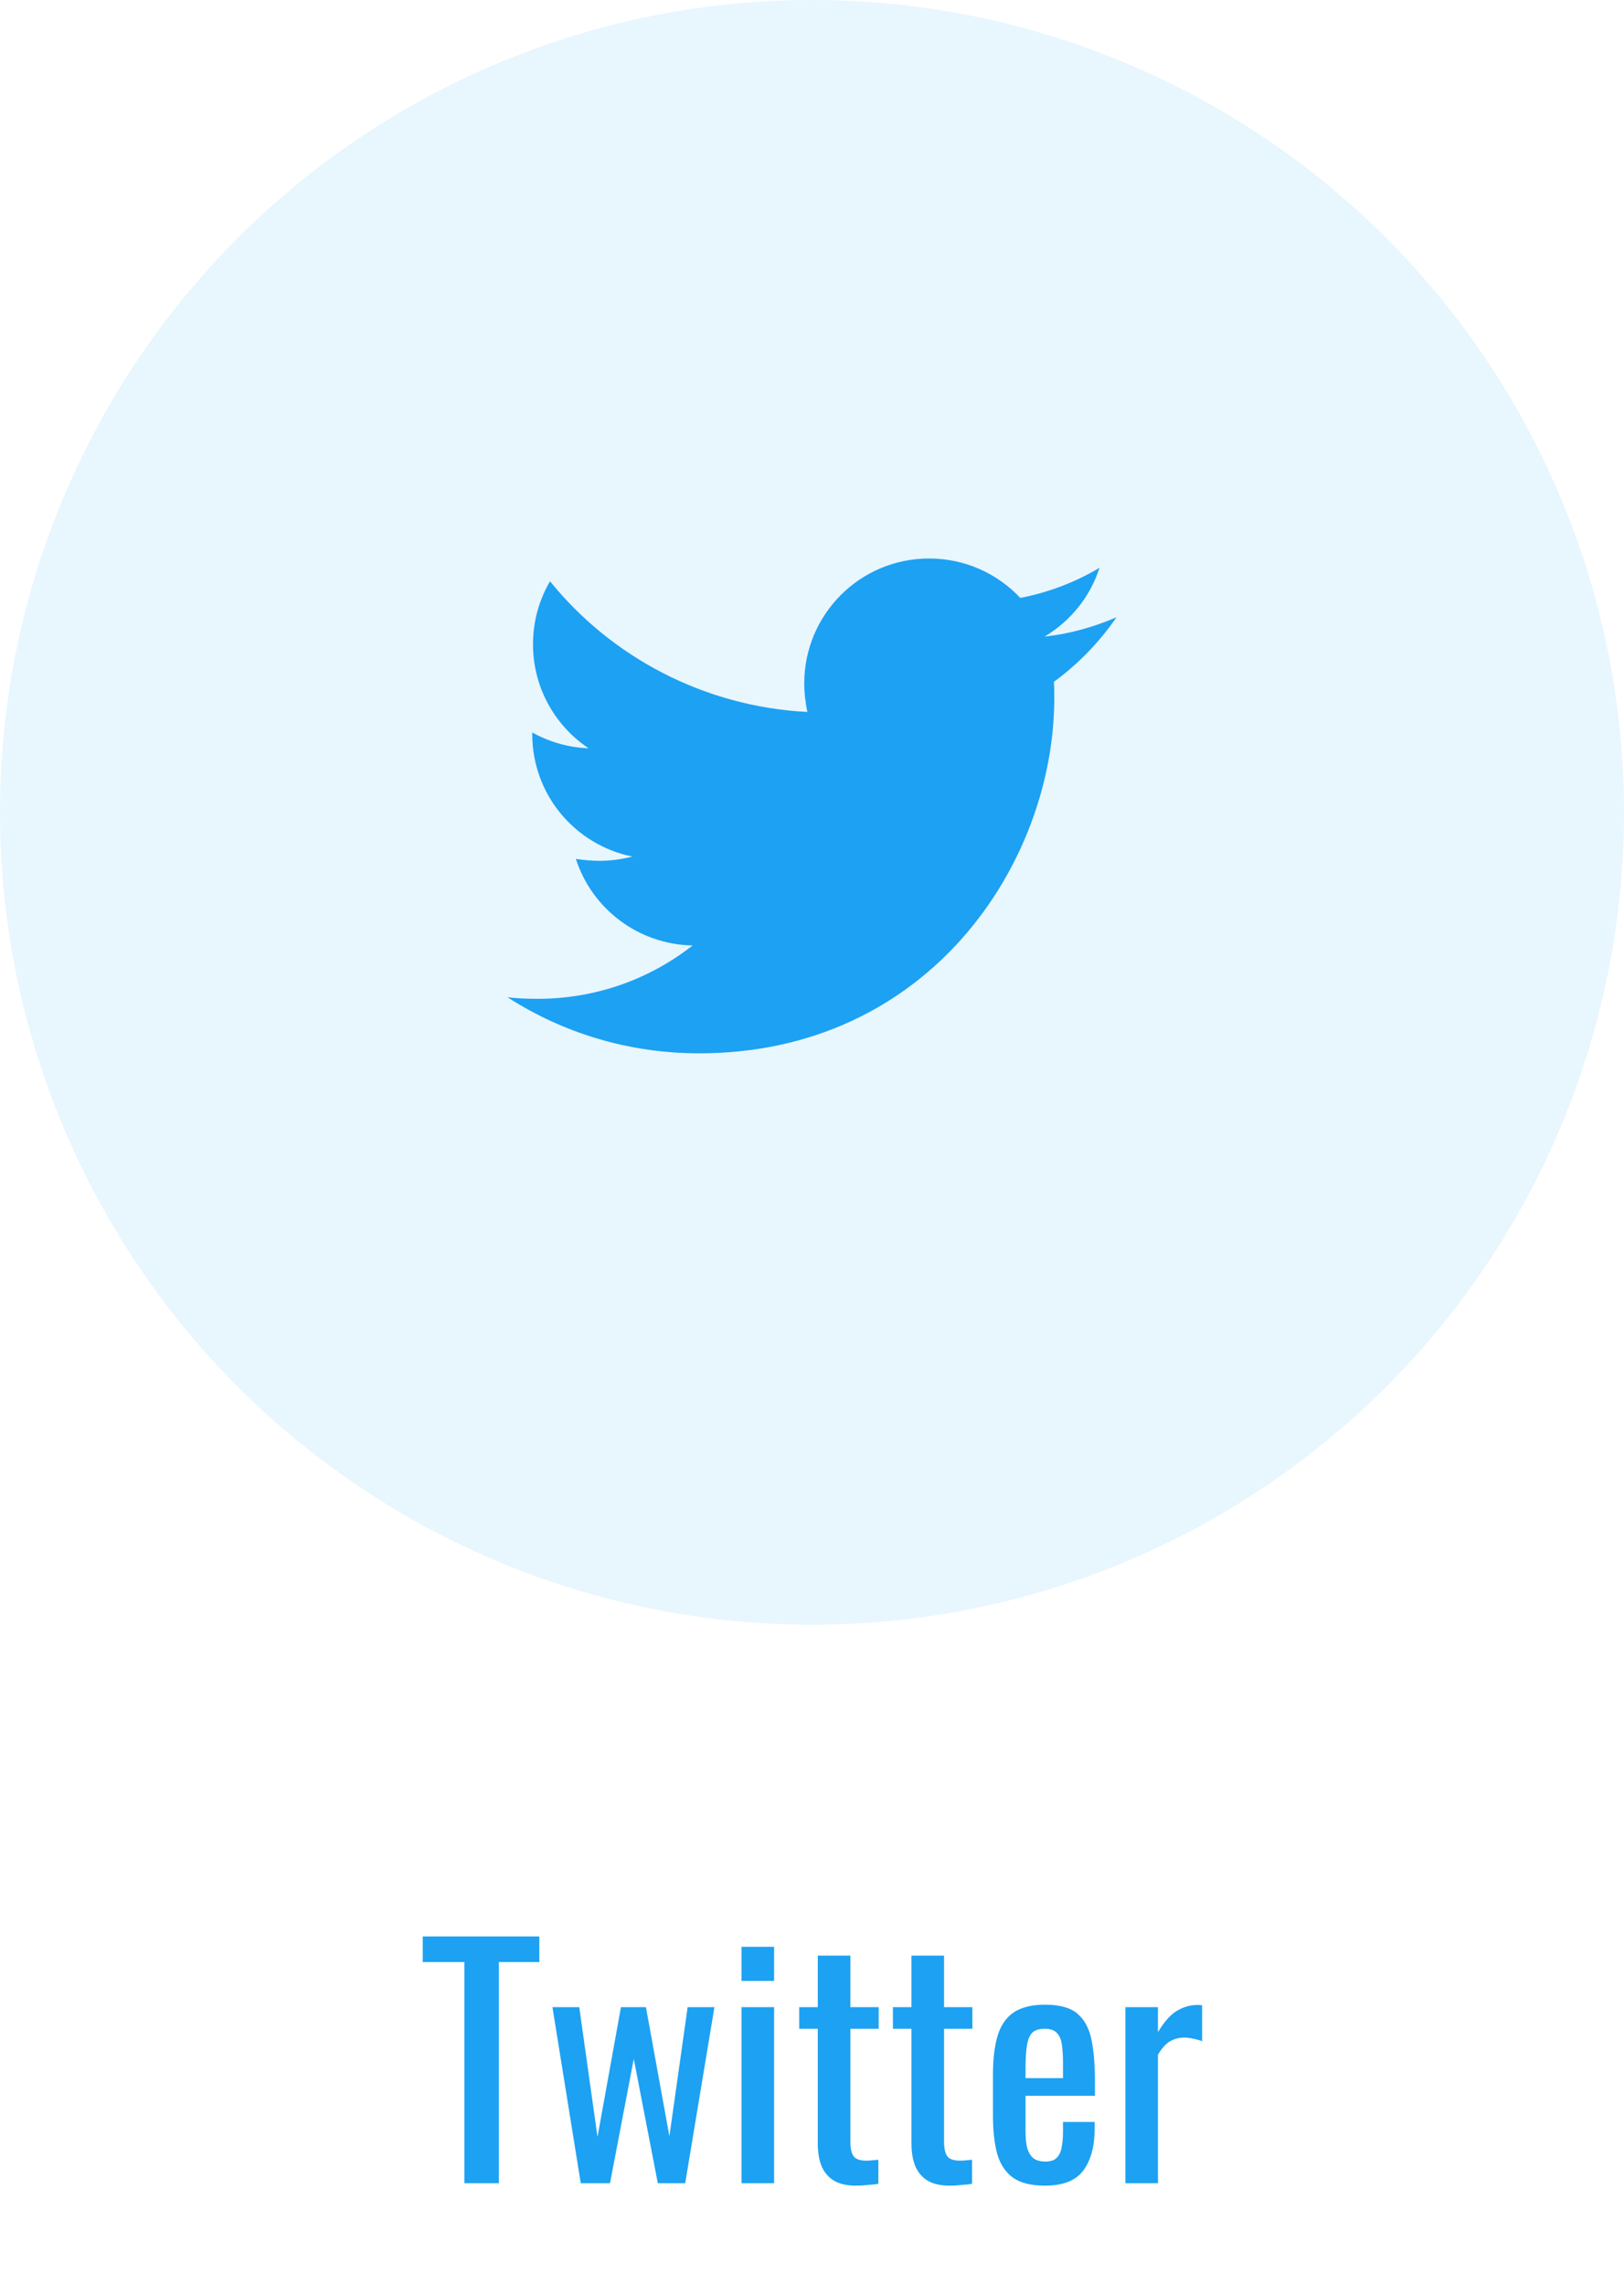
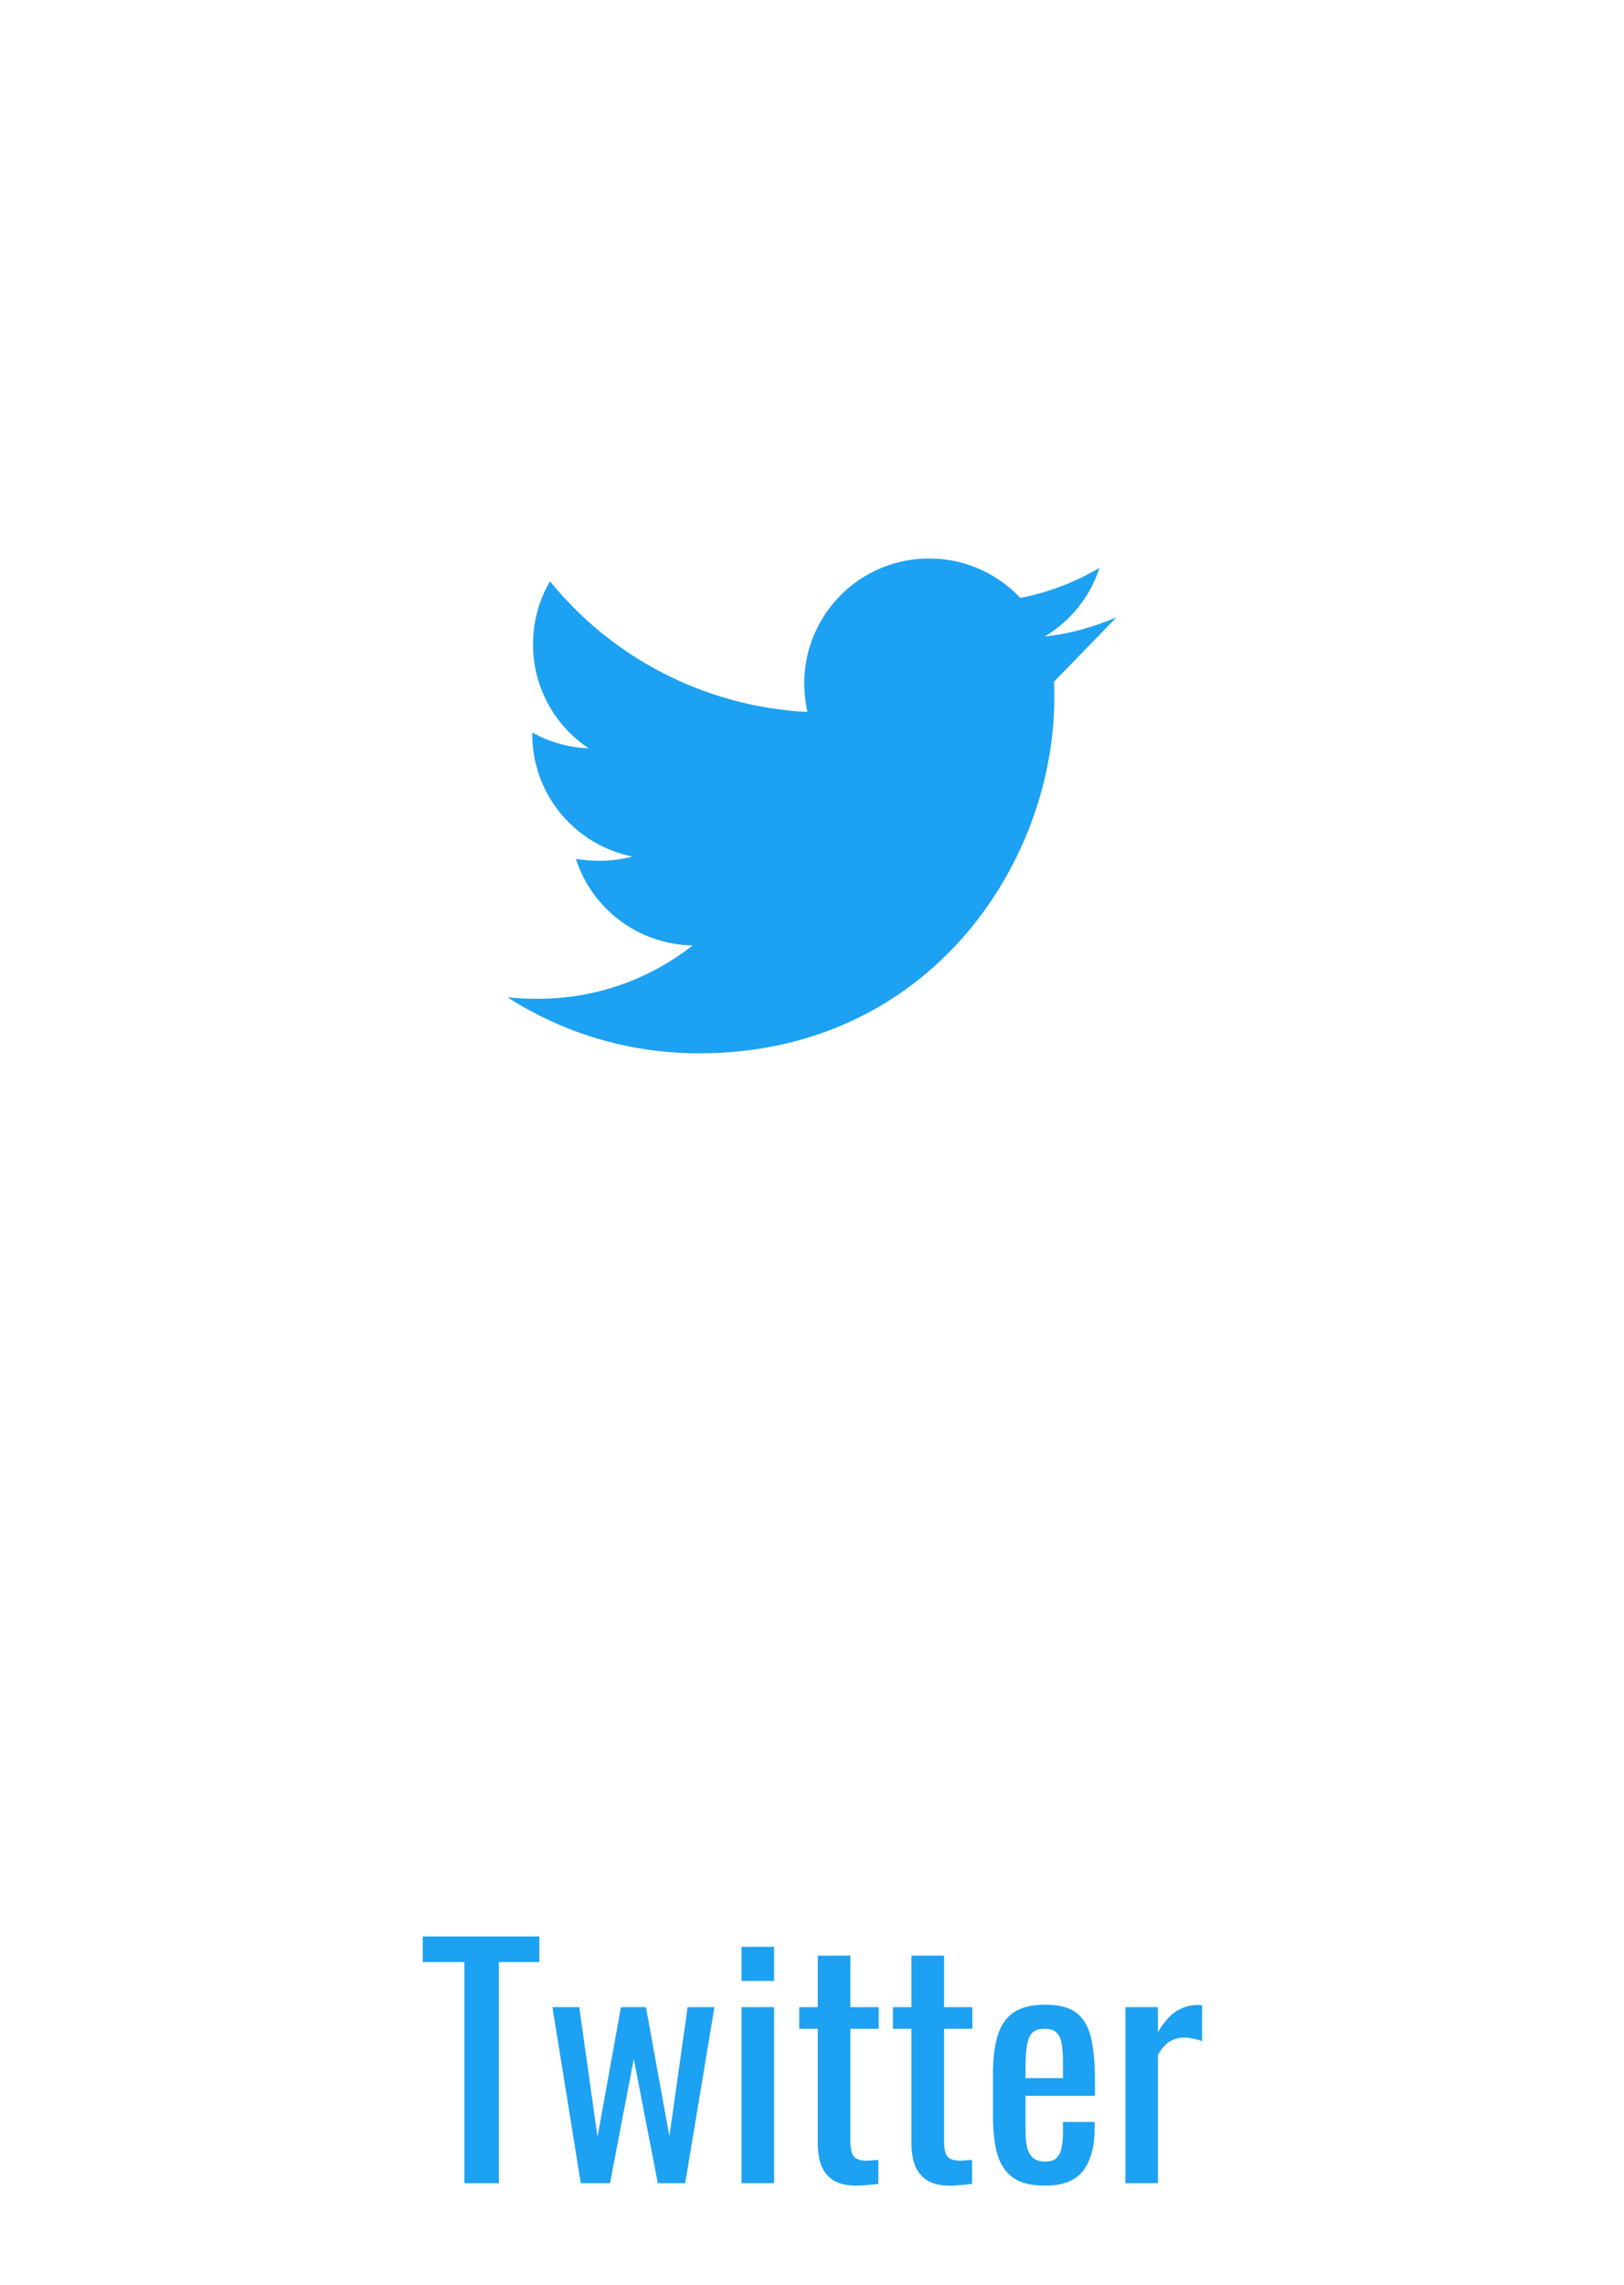
<svg xmlns="http://www.w3.org/2000/svg" width="64" height="90" viewBox="0 0 64 90" fill="none">
-   <circle cx="32" cy="32" r="32" fill="#1DA1F2" fill-opacity="0.1" />
  <path d="M18.302 86V77.288H16.659V76.28H21.255V77.288H19.659V86H18.302ZM22.887 86L21.771 79.064H22.828L23.547 84.176L24.471 79.064H25.456L26.38 84.152L27.099 79.064H28.155L27.003 86H25.924L24.976 81.104L24.04 86H22.887ZM29.222 86V79.064H30.506V86H29.222ZM29.222 78.032V76.688H30.506V78.032H29.222ZM33.728 86.096C33.368 86.096 33.076 86.028 32.852 85.892C32.636 85.756 32.476 85.564 32.372 85.316C32.276 85.068 32.228 84.776 32.228 84.44V79.916H31.496V79.064H32.228V77.036H33.512V79.064H34.628V79.916H33.512V84.356C33.512 84.628 33.556 84.824 33.644 84.944C33.732 85.056 33.9 85.112 34.148 85.112C34.212 85.112 34.284 85.108 34.364 85.1C34.452 85.092 34.536 85.084 34.616 85.076V86.024C34.456 86.048 34.308 86.064 34.172 86.072C34.036 86.088 33.888 86.096 33.728 86.096ZM37.42 86.096C37.06 86.096 36.768 86.028 36.544 85.892C36.328 85.756 36.168 85.564 36.064 85.316C35.968 85.068 35.92 84.776 35.92 84.44V79.916H35.188V79.064H35.92V77.036H37.204V79.064H38.32V79.916H37.204V84.356C37.204 84.628 37.248 84.824 37.336 84.944C37.424 85.056 37.592 85.112 37.84 85.112C37.904 85.112 37.976 85.108 38.056 85.1C38.144 85.092 38.228 85.084 38.308 85.076V86.024C38.148 86.048 38 86.064 37.864 86.072C37.728 86.088 37.58 86.096 37.42 86.096ZM41.183 86.096C40.639 86.096 40.219 85.992 39.923 85.784C39.627 85.568 39.419 85.256 39.299 84.848C39.187 84.432 39.131 83.924 39.131 83.324V81.74C39.131 81.124 39.191 80.612 39.311 80.204C39.431 79.796 39.639 79.488 39.935 79.28C40.239 79.072 40.655 78.968 41.183 78.968C41.767 78.968 42.195 79.088 42.467 79.328C42.747 79.568 42.931 79.916 43.019 80.372C43.107 80.82 43.151 81.36 43.151 81.992V82.556H40.415V83.948C40.415 84.228 40.439 84.456 40.487 84.632C40.543 84.808 40.627 84.94 40.739 85.028C40.859 85.108 41.011 85.148 41.195 85.148C41.387 85.148 41.531 85.104 41.627 85.016C41.731 84.92 41.799 84.788 41.831 84.62C41.871 84.444 41.891 84.24 41.891 84.008V83.588H43.139V83.852C43.139 84.548 42.991 85.096 42.695 85.496C42.399 85.896 41.895 86.096 41.183 86.096ZM40.415 81.86H41.891V81.236C41.891 80.948 41.875 80.708 41.843 80.516C41.811 80.316 41.743 80.168 41.639 80.072C41.543 79.968 41.387 79.916 41.171 79.916C40.963 79.916 40.803 79.964 40.691 80.06C40.587 80.156 40.515 80.32 40.475 80.552C40.435 80.776 40.415 81.088 40.415 81.488V81.86ZM44.35 86V79.064H45.634V80.048C45.89 79.624 46.146 79.34 46.402 79.196C46.658 79.052 46.914 78.98 47.17 78.98C47.202 78.98 47.23 78.98 47.254 78.98C47.286 78.98 47.326 78.984 47.374 78.992V80.408C47.278 80.368 47.166 80.336 47.038 80.312C46.918 80.28 46.794 80.264 46.666 80.264C46.466 80.264 46.282 80.312 46.114 80.408C45.954 80.496 45.794 80.672 45.634 80.936V86H44.35Z" fill="#1DA1F2" />
-   <path d="M41.533 26.858C41.548 27.071 41.548 27.284 41.548 27.497C41.548 34 36.599 41.492 27.553 41.492C24.767 41.492 22.178 40.685 20 39.284C20.396 39.33 20.777 39.345 21.188 39.345C23.487 39.345 25.604 38.569 27.294 37.244C25.132 37.198 23.32 35.782 22.695 33.833C23 33.878 23.305 33.909 23.624 33.909C24.066 33.909 24.508 33.848 24.919 33.741C22.665 33.284 20.975 31.305 20.975 28.914V28.853C21.629 29.218 22.391 29.447 23.198 29.477C21.873 28.594 21.005 27.086 21.005 25.381C21.005 24.467 21.249 23.629 21.675 22.898C24.096 25.883 27.736 27.832 31.817 28.046C31.741 27.68 31.695 27.299 31.695 26.919C31.695 24.208 33.888 22 36.614 22C38.03 22 39.31 22.594 40.208 23.553C41.32 23.34 42.386 22.929 43.33 22.366C42.964 23.508 42.188 24.467 41.167 25.076C42.157 24.97 43.117 24.695 44 24.315C43.33 25.289 42.492 26.157 41.533 26.858Z" fill="#1DA1F2" />
+   <path d="M41.533 26.858C41.548 27.071 41.548 27.284 41.548 27.497C41.548 34 36.599 41.492 27.553 41.492C24.767 41.492 22.178 40.685 20 39.284C20.396 39.33 20.777 39.345 21.188 39.345C23.487 39.345 25.604 38.569 27.294 37.244C25.132 37.198 23.32 35.782 22.695 33.833C23 33.878 23.305 33.909 23.624 33.909C24.066 33.909 24.508 33.848 24.919 33.741C22.665 33.284 20.975 31.305 20.975 28.914V28.853C21.629 29.218 22.391 29.447 23.198 29.477C21.873 28.594 21.005 27.086 21.005 25.381C21.005 24.467 21.249 23.629 21.675 22.898C24.096 25.883 27.736 27.832 31.817 28.046C31.741 27.68 31.695 27.299 31.695 26.919C31.695 24.208 33.888 22 36.614 22C38.03 22 39.31 22.594 40.208 23.553C41.32 23.34 42.386 22.929 43.33 22.366C42.964 23.508 42.188 24.467 41.167 25.076C42.157 24.97 43.117 24.695 44 24.315Z" fill="#1DA1F2" />
</svg>